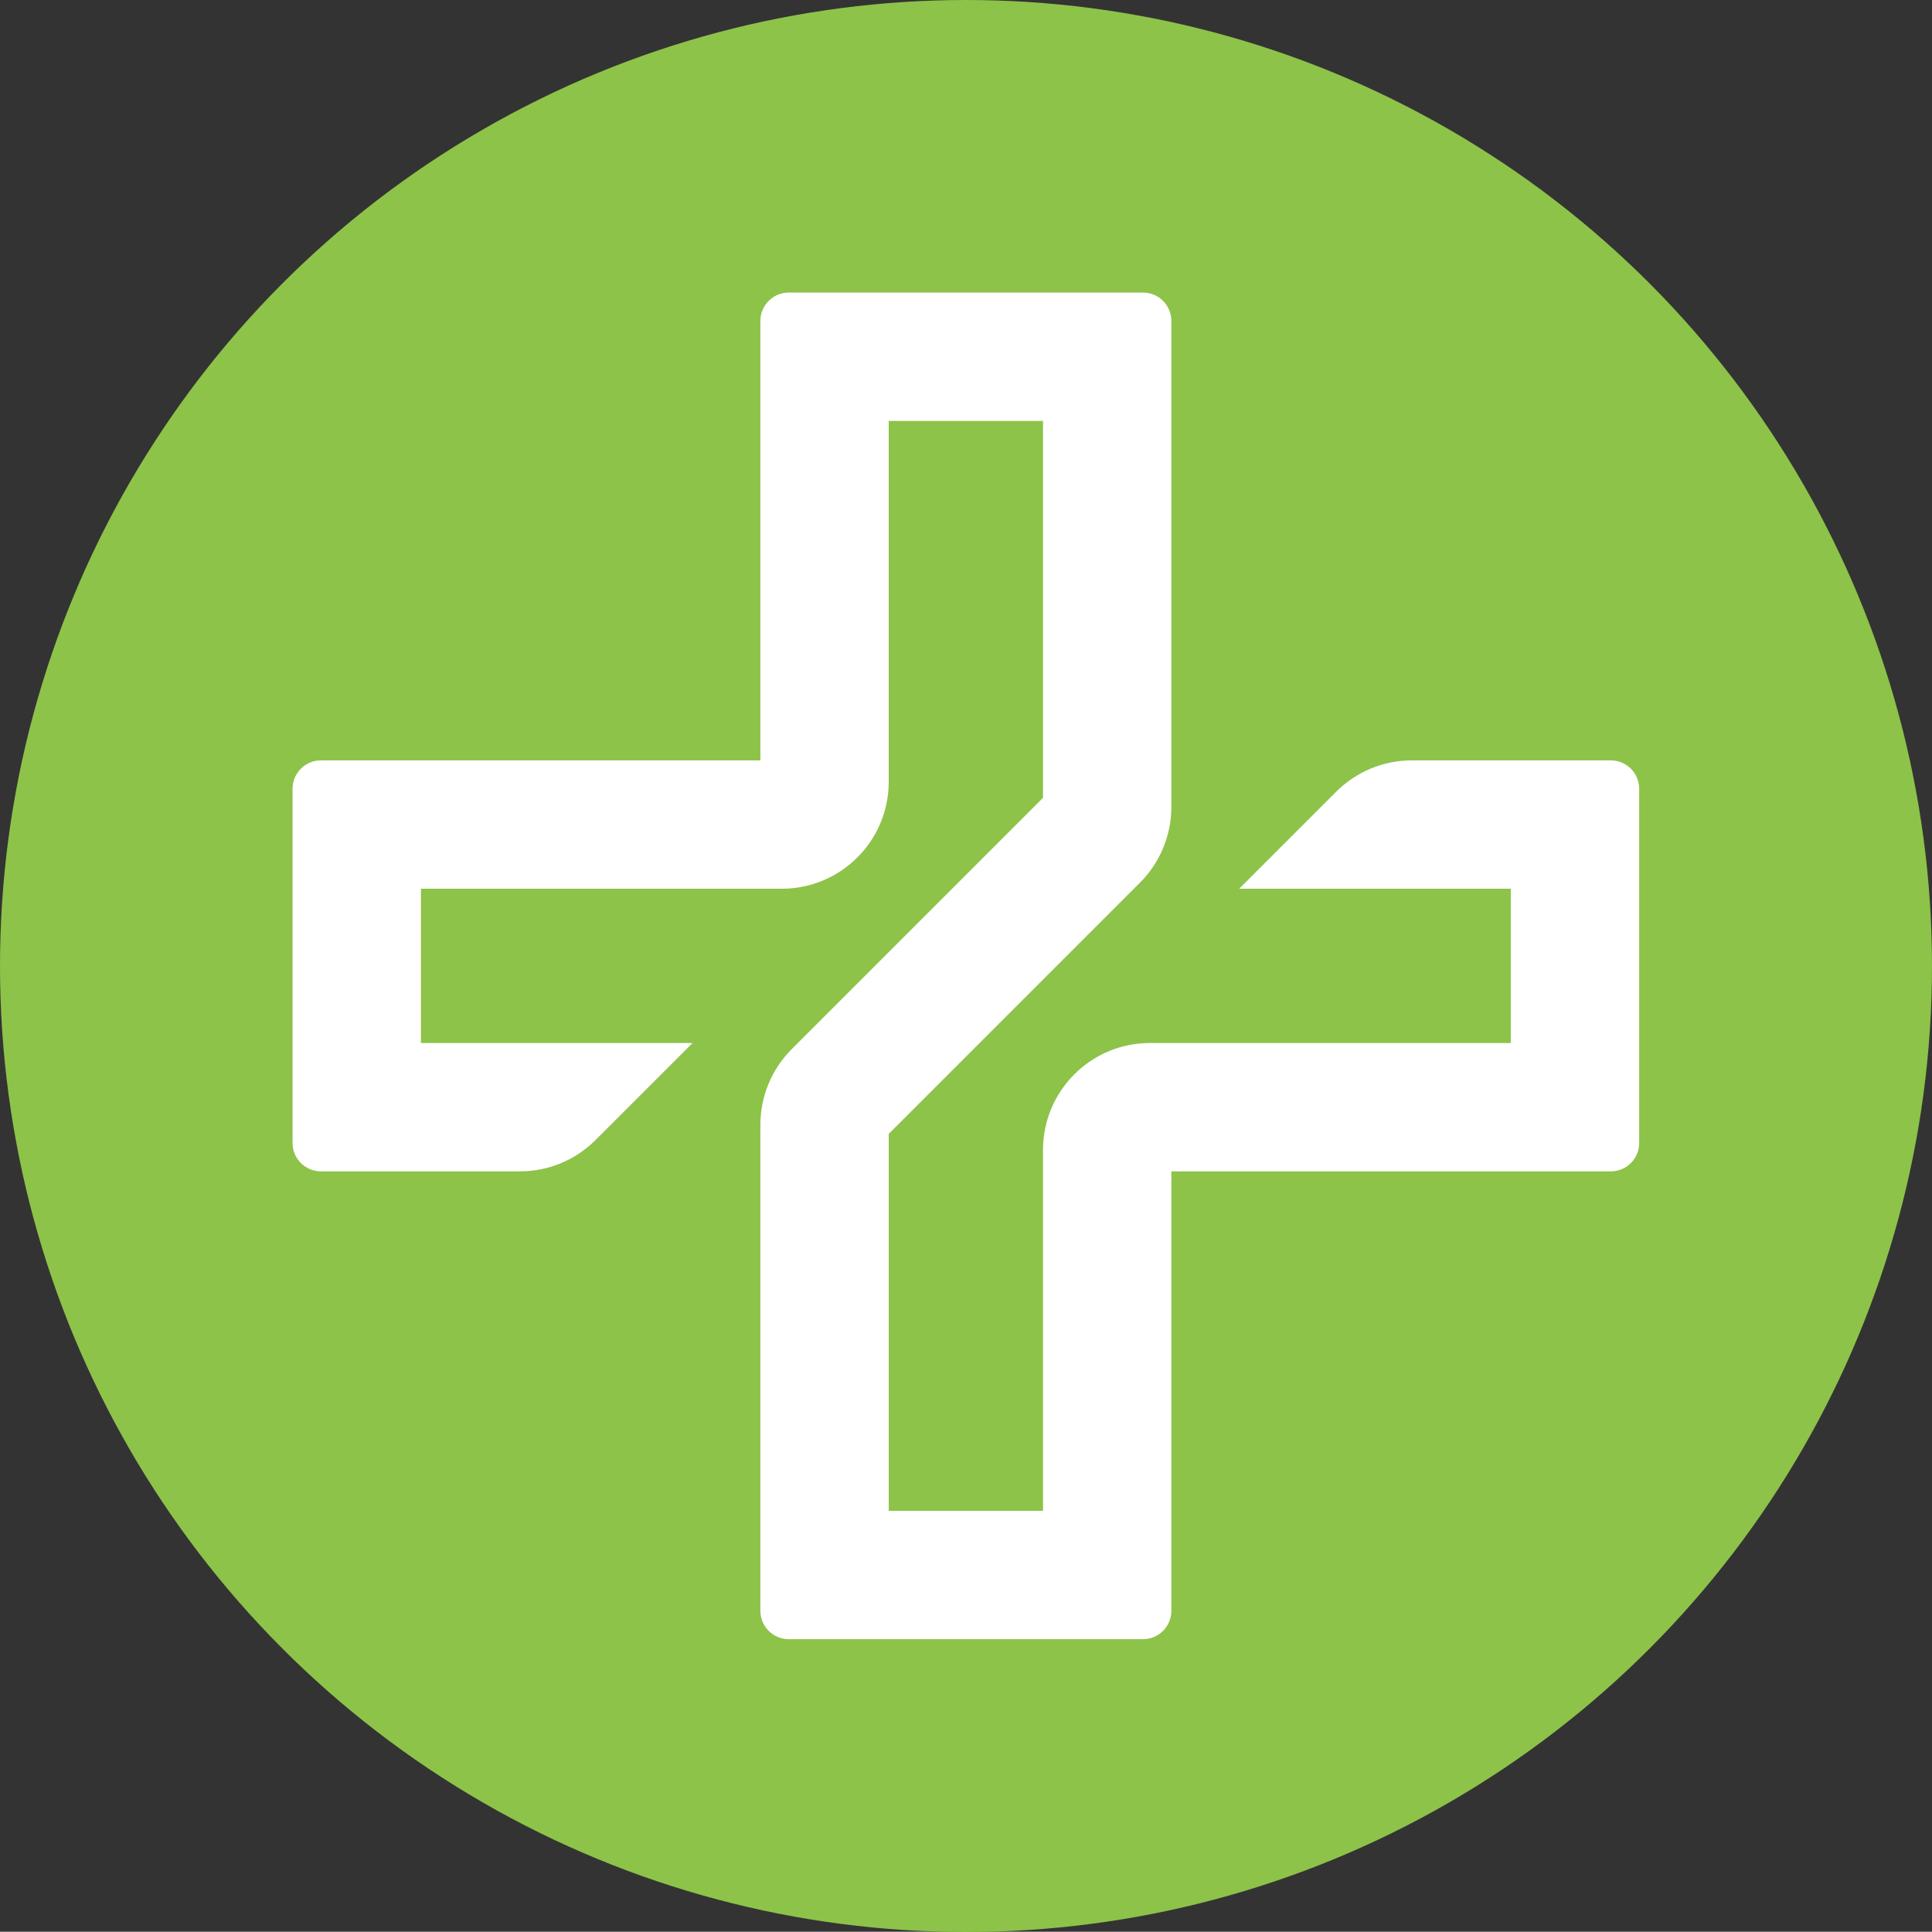
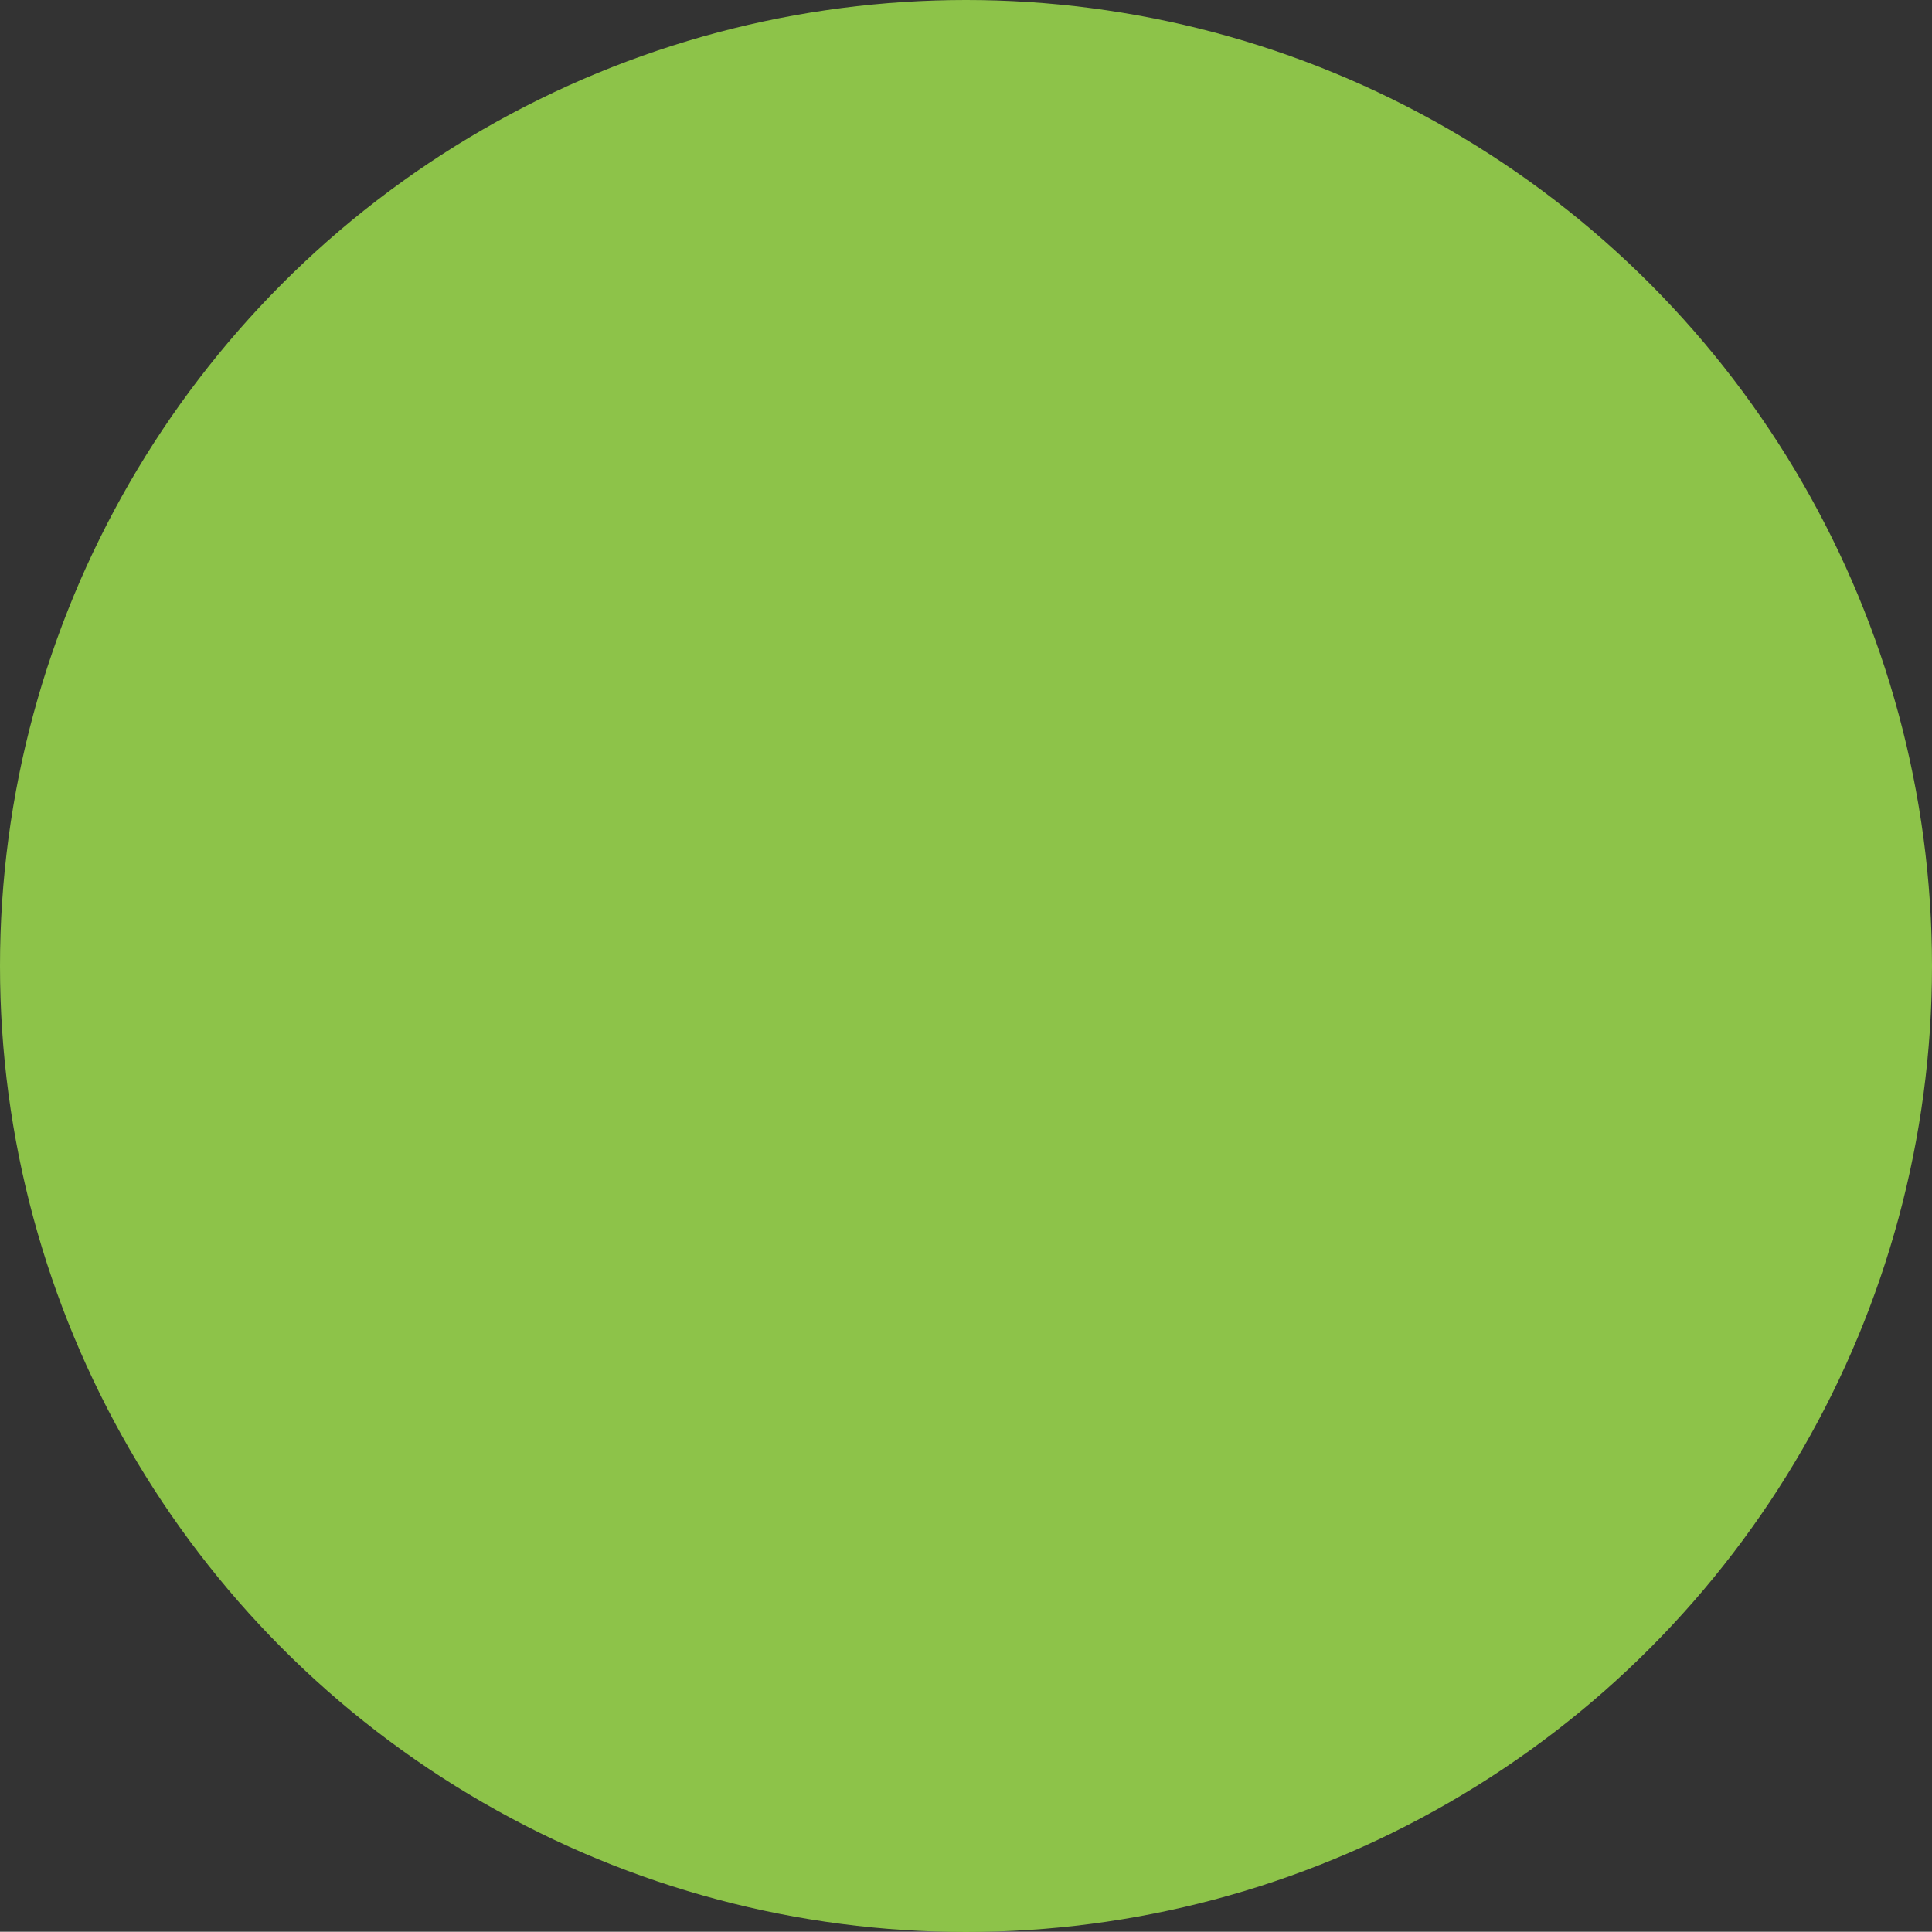
<svg xmlns="http://www.w3.org/2000/svg" class="tool__icon" viewBox="0 0 73.76 73.75">
  <rect x="0" y="0" width="73.76" height="73.75" fill="#333333" stroke="none" />
  <defs>
    <style> .cls-1 { fill: #fff; } .cls-2 { fill: #8dc349; } </style>
  </defs>
  <circle class="cls-2" cx="36.88" cy="36.88" r="36.88" />
-   <path class="cls-1" d="M16.07,33.93v5.89s10.37,0,10.37,0l-3.7,3.7c-.77.77-1.8,1.2-2.89,1.2h-7.6c-.59,0-1.08-.48-1.08-1.08v-13.53c0-.59.48-1.08,1.08-1.08h16.78s0-16.78,0-16.78c0-.59.48-1.08,1.08-1.08h13.53c.59,0,1.08.48,1.08,1.08v18.56c0,1.08-.43,2.12-1.2,2.89l-9.59,9.59v14.39s5.89,0,5.89,0v-13.78c0-2.25,1.83-4.08,4.08-4.08h13.78s0-5.89,0-5.89h-10.37s3.7-3.7,3.7-3.7c.77-.77,1.8-1.2,2.89-1.2h7.6c.59,0,1.08.48,1.08,1.08v13.53c0,.59-.48,1.08-1.08,1.08h-16.78s0,16.78,0,16.78c0,.59-.48,1.08-1.08,1.08h-13.53c-.59,0-1.08-.48-1.08-1.08v-18.56c0-1.08.43-2.12,1.2-2.89l9.59-9.59v-14.39s-5.89,0-5.89,0v13.78c0,2.25-1.83,4.08-4.08,4.08h-13.78Z" />
</svg>